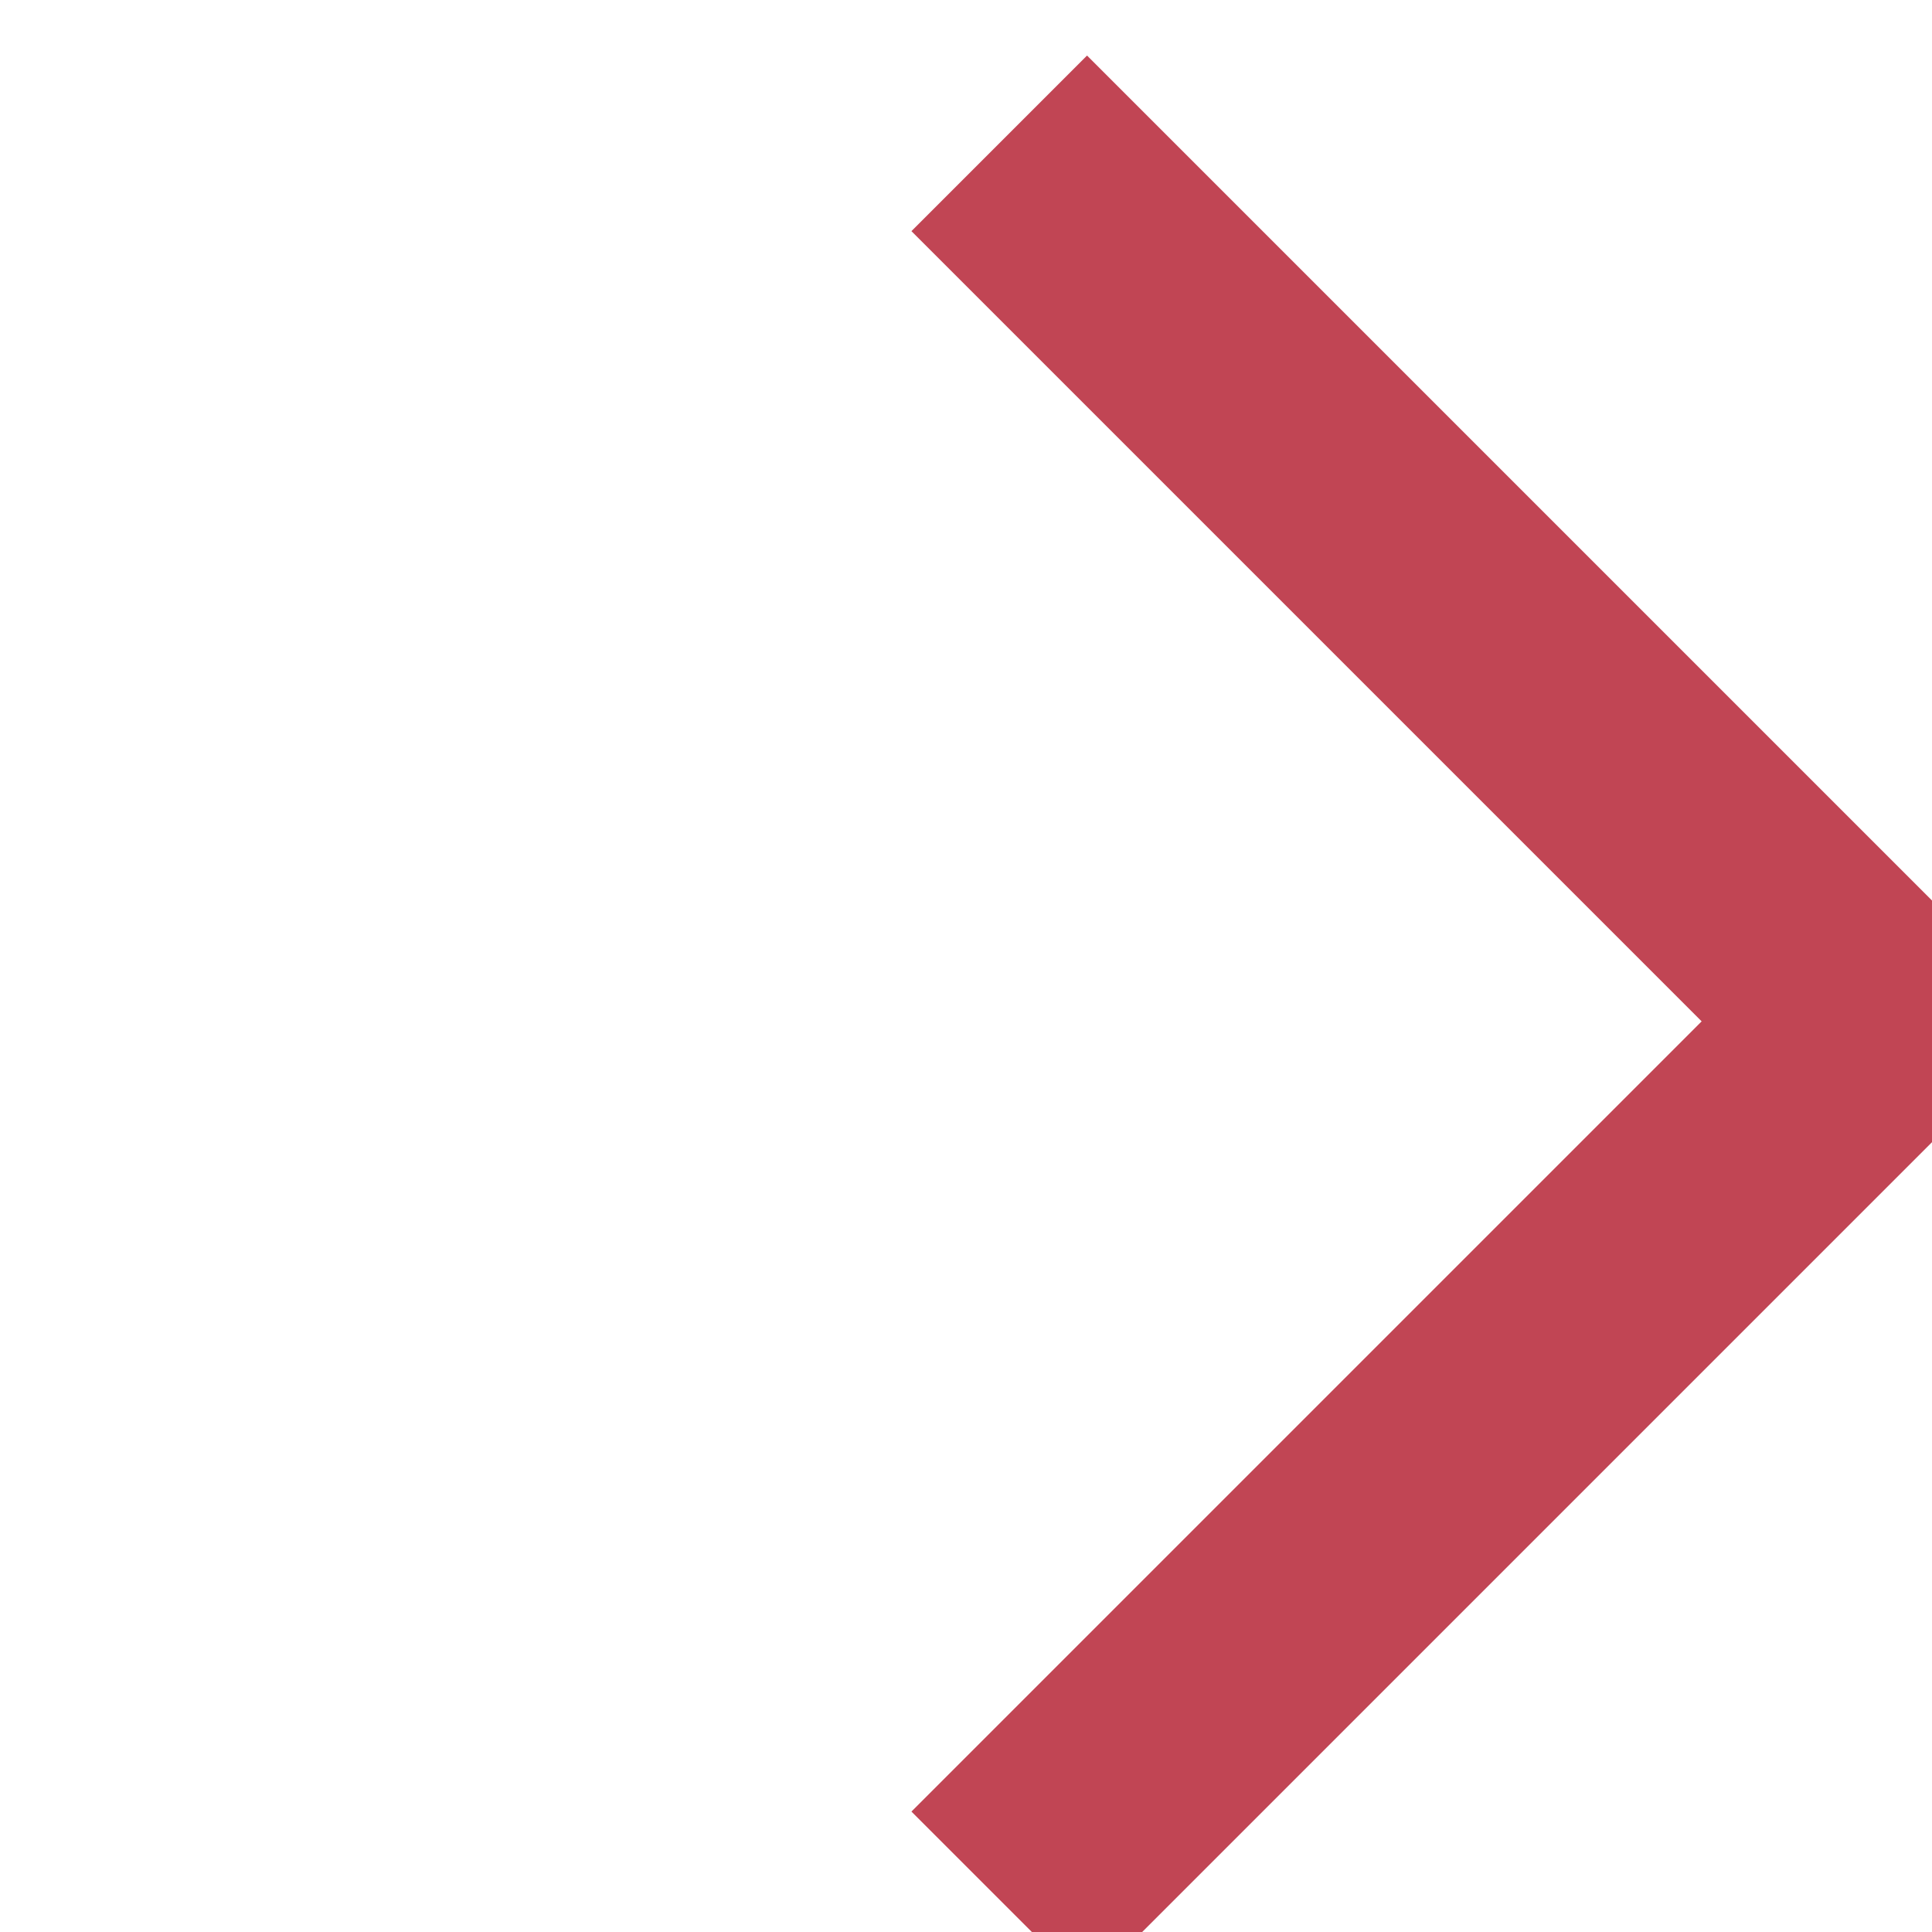
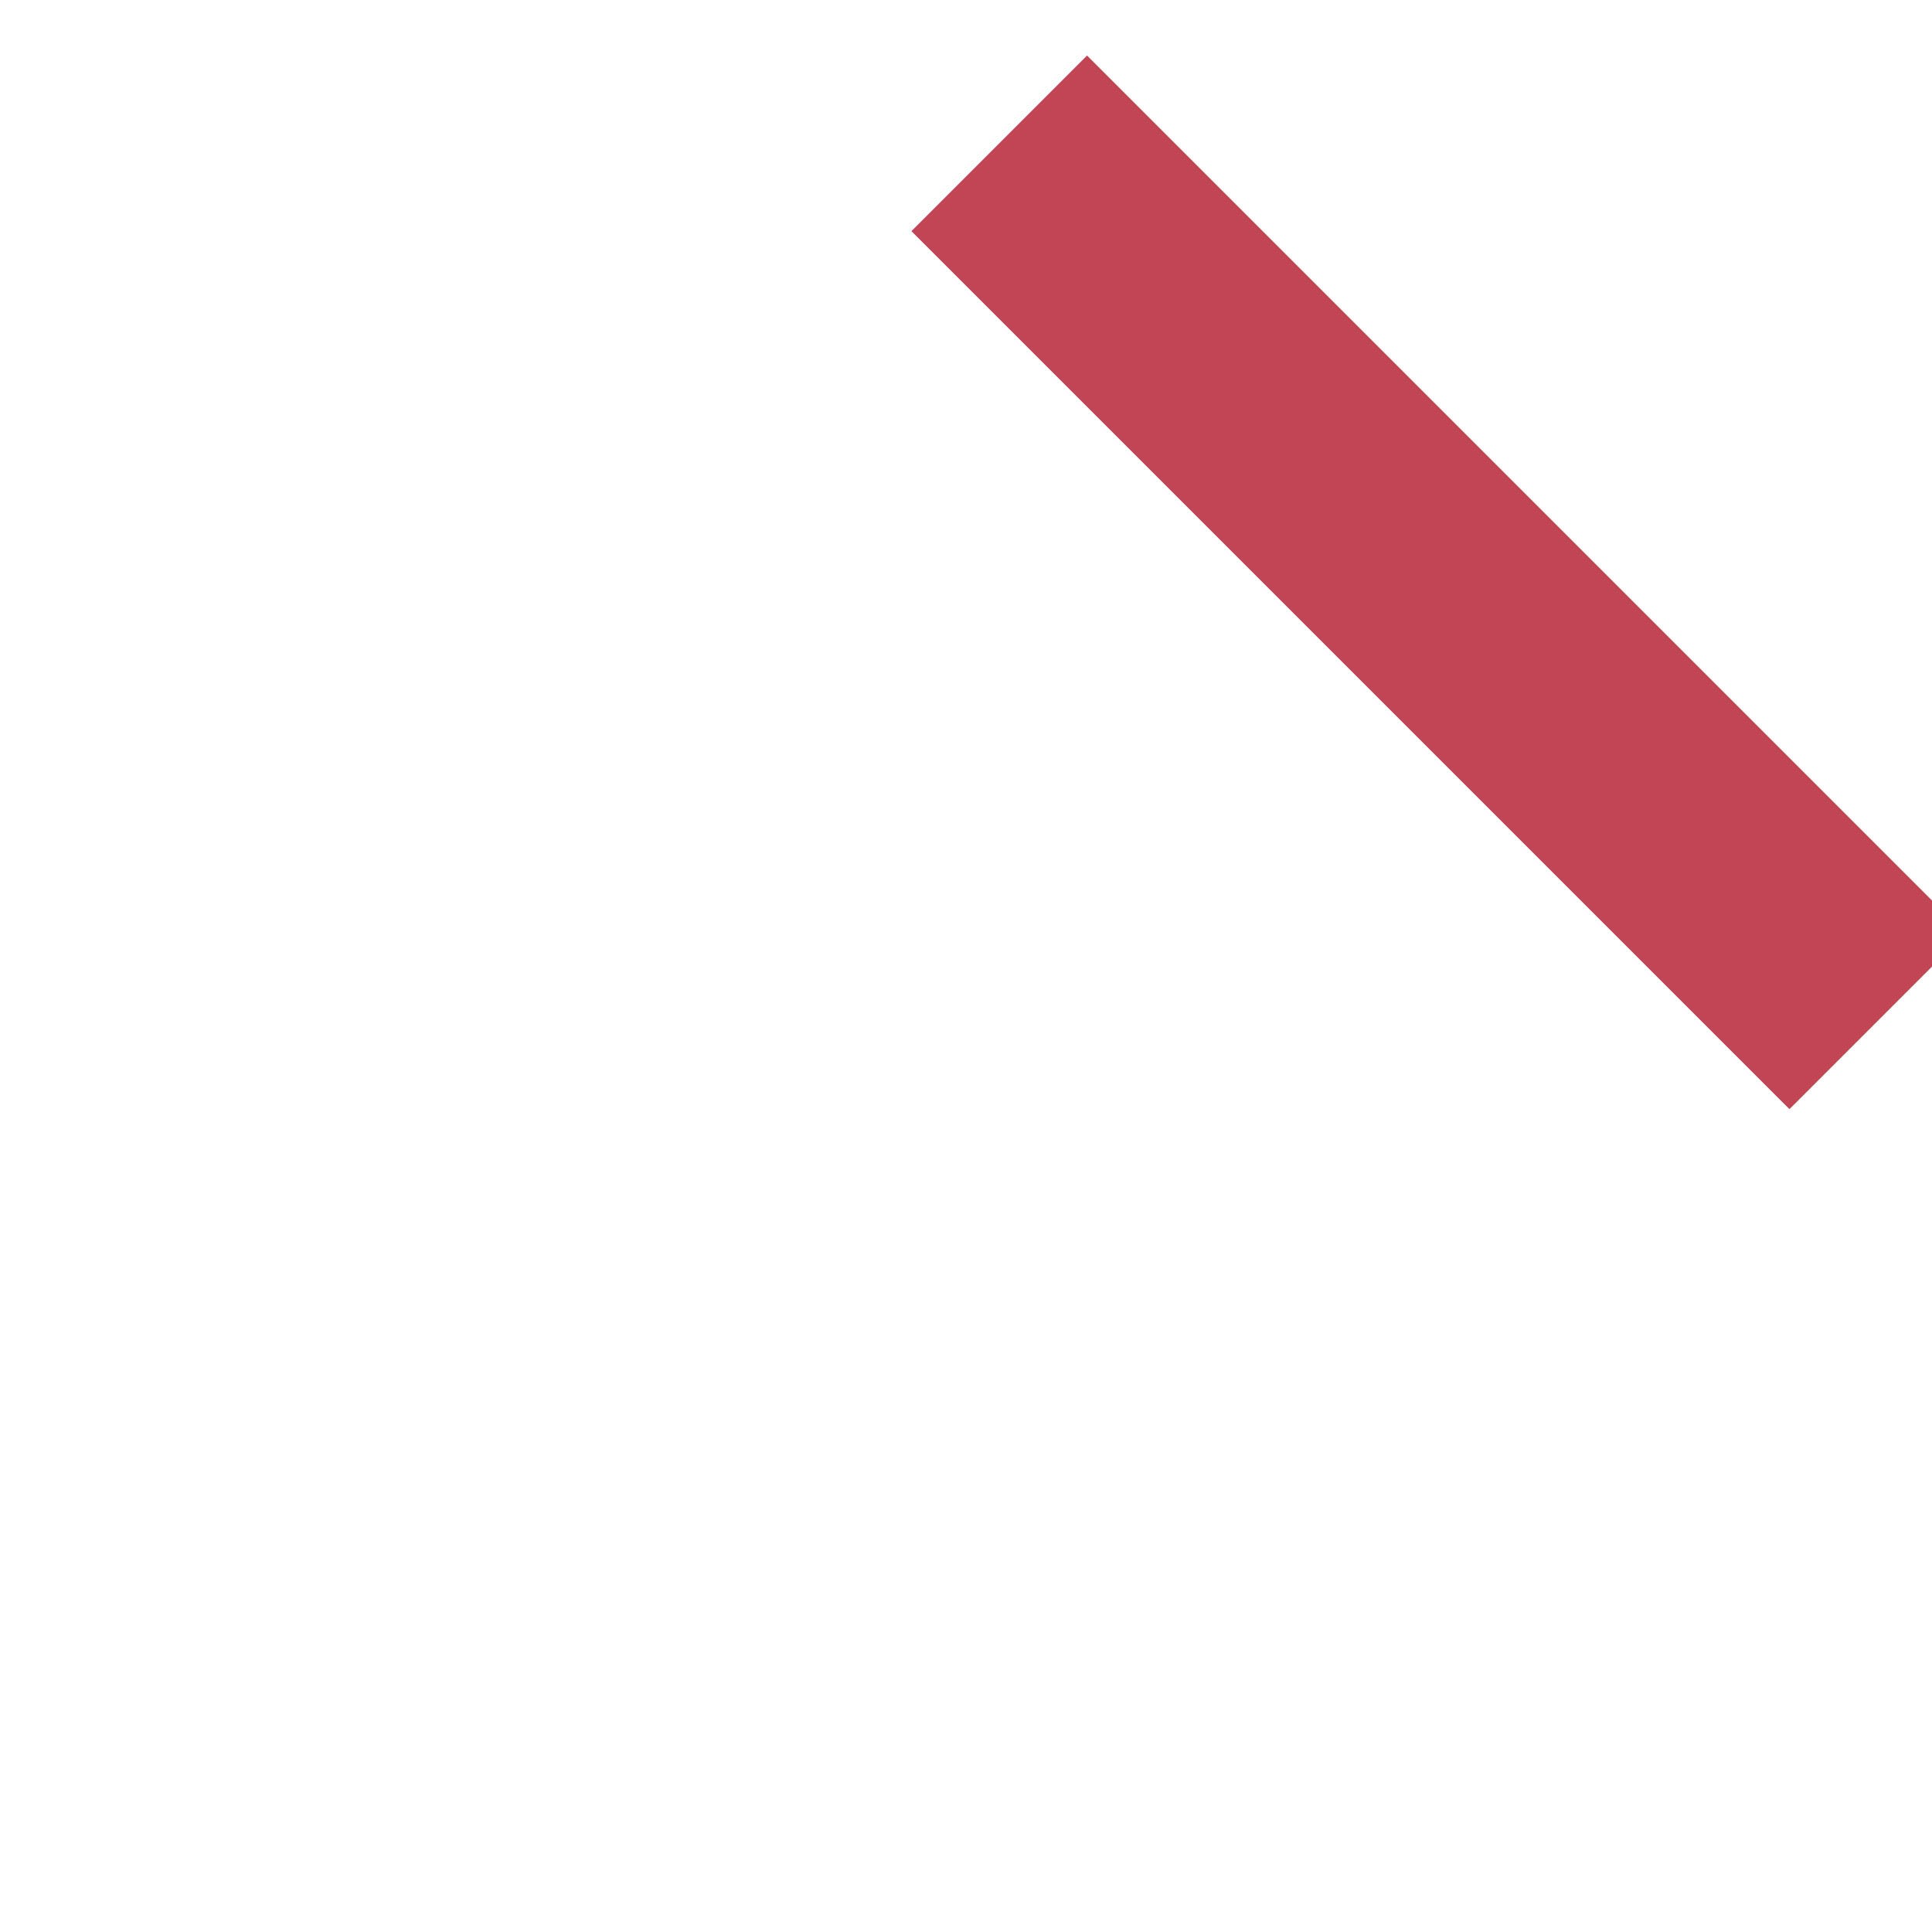
<svg xmlns="http://www.w3.org/2000/svg" height="15.557" viewBox="0 0 15.557 15.557" width="15.557">
-   <path d="m-6659.823 2472.225h10v10" fill="none" stroke="#c14554" stroke-width="2" transform="matrix(.707 .707 -.707 .707 6464.404 2961.786)" />
+   <path d="m-6659.823 2472.225h10" fill="none" stroke="#c14554" stroke-width="2" transform="matrix(.707 .707 -.707 .707 6464.404 2961.786)" />
</svg>